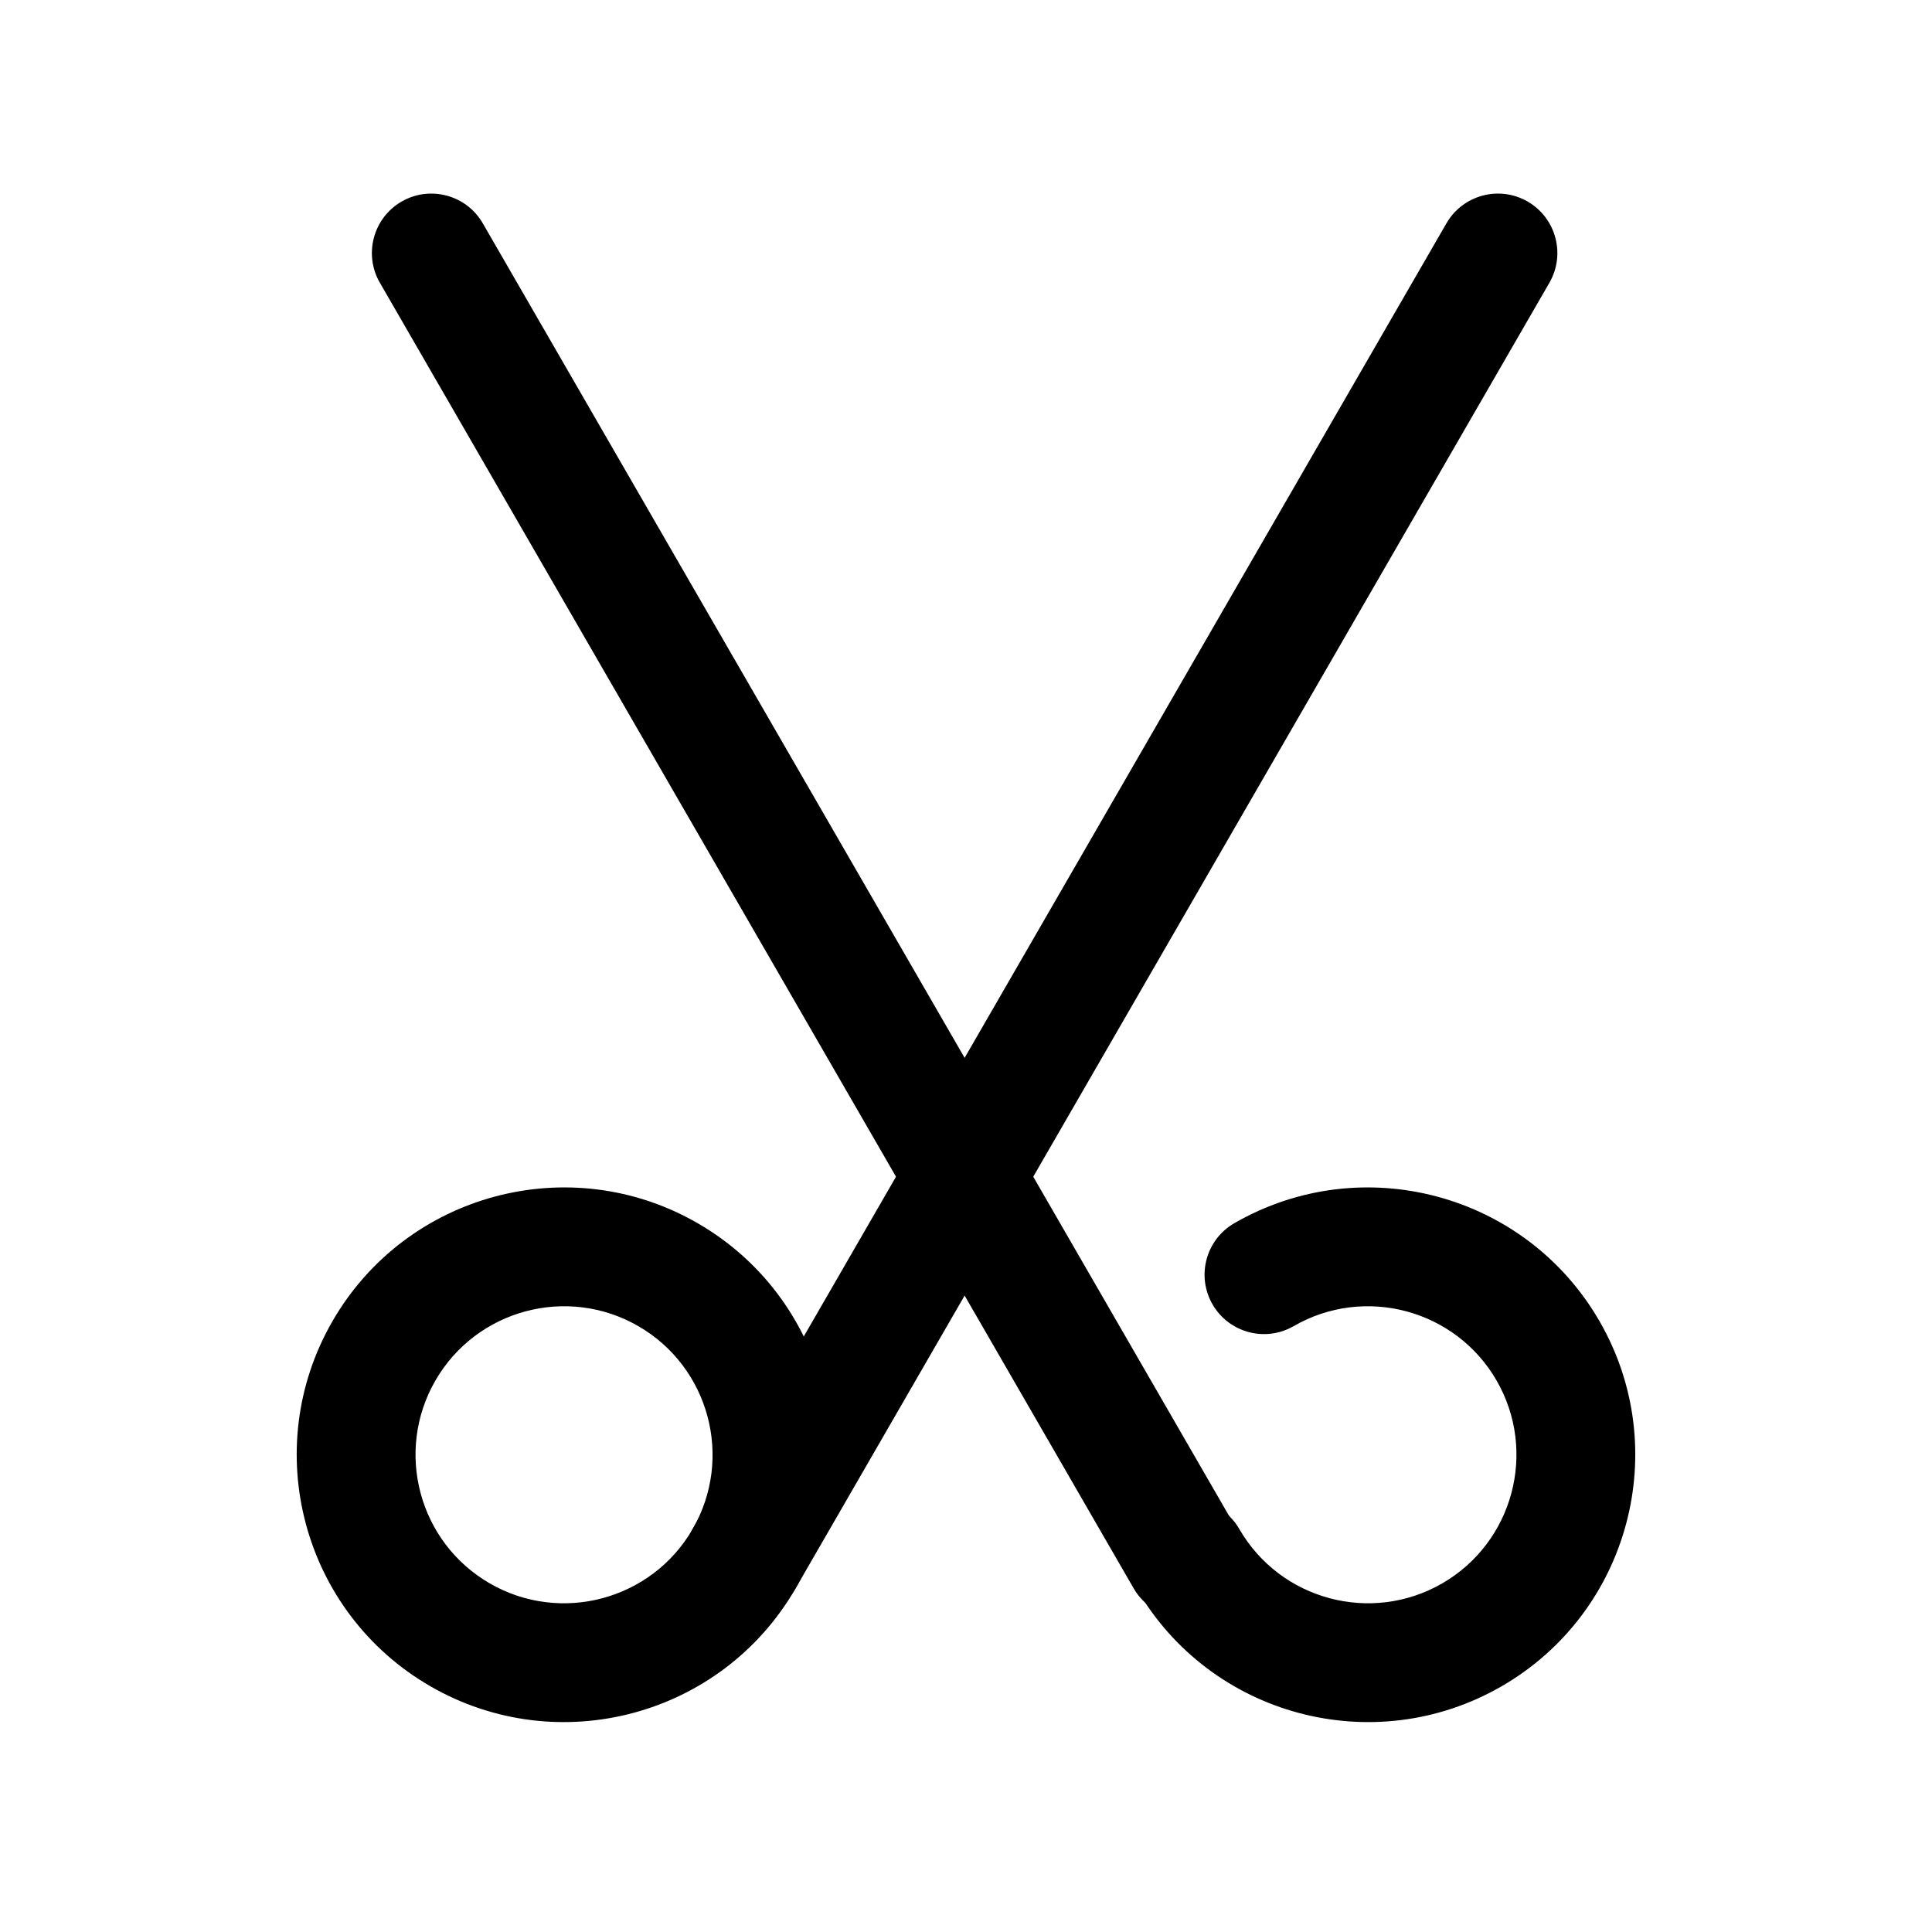
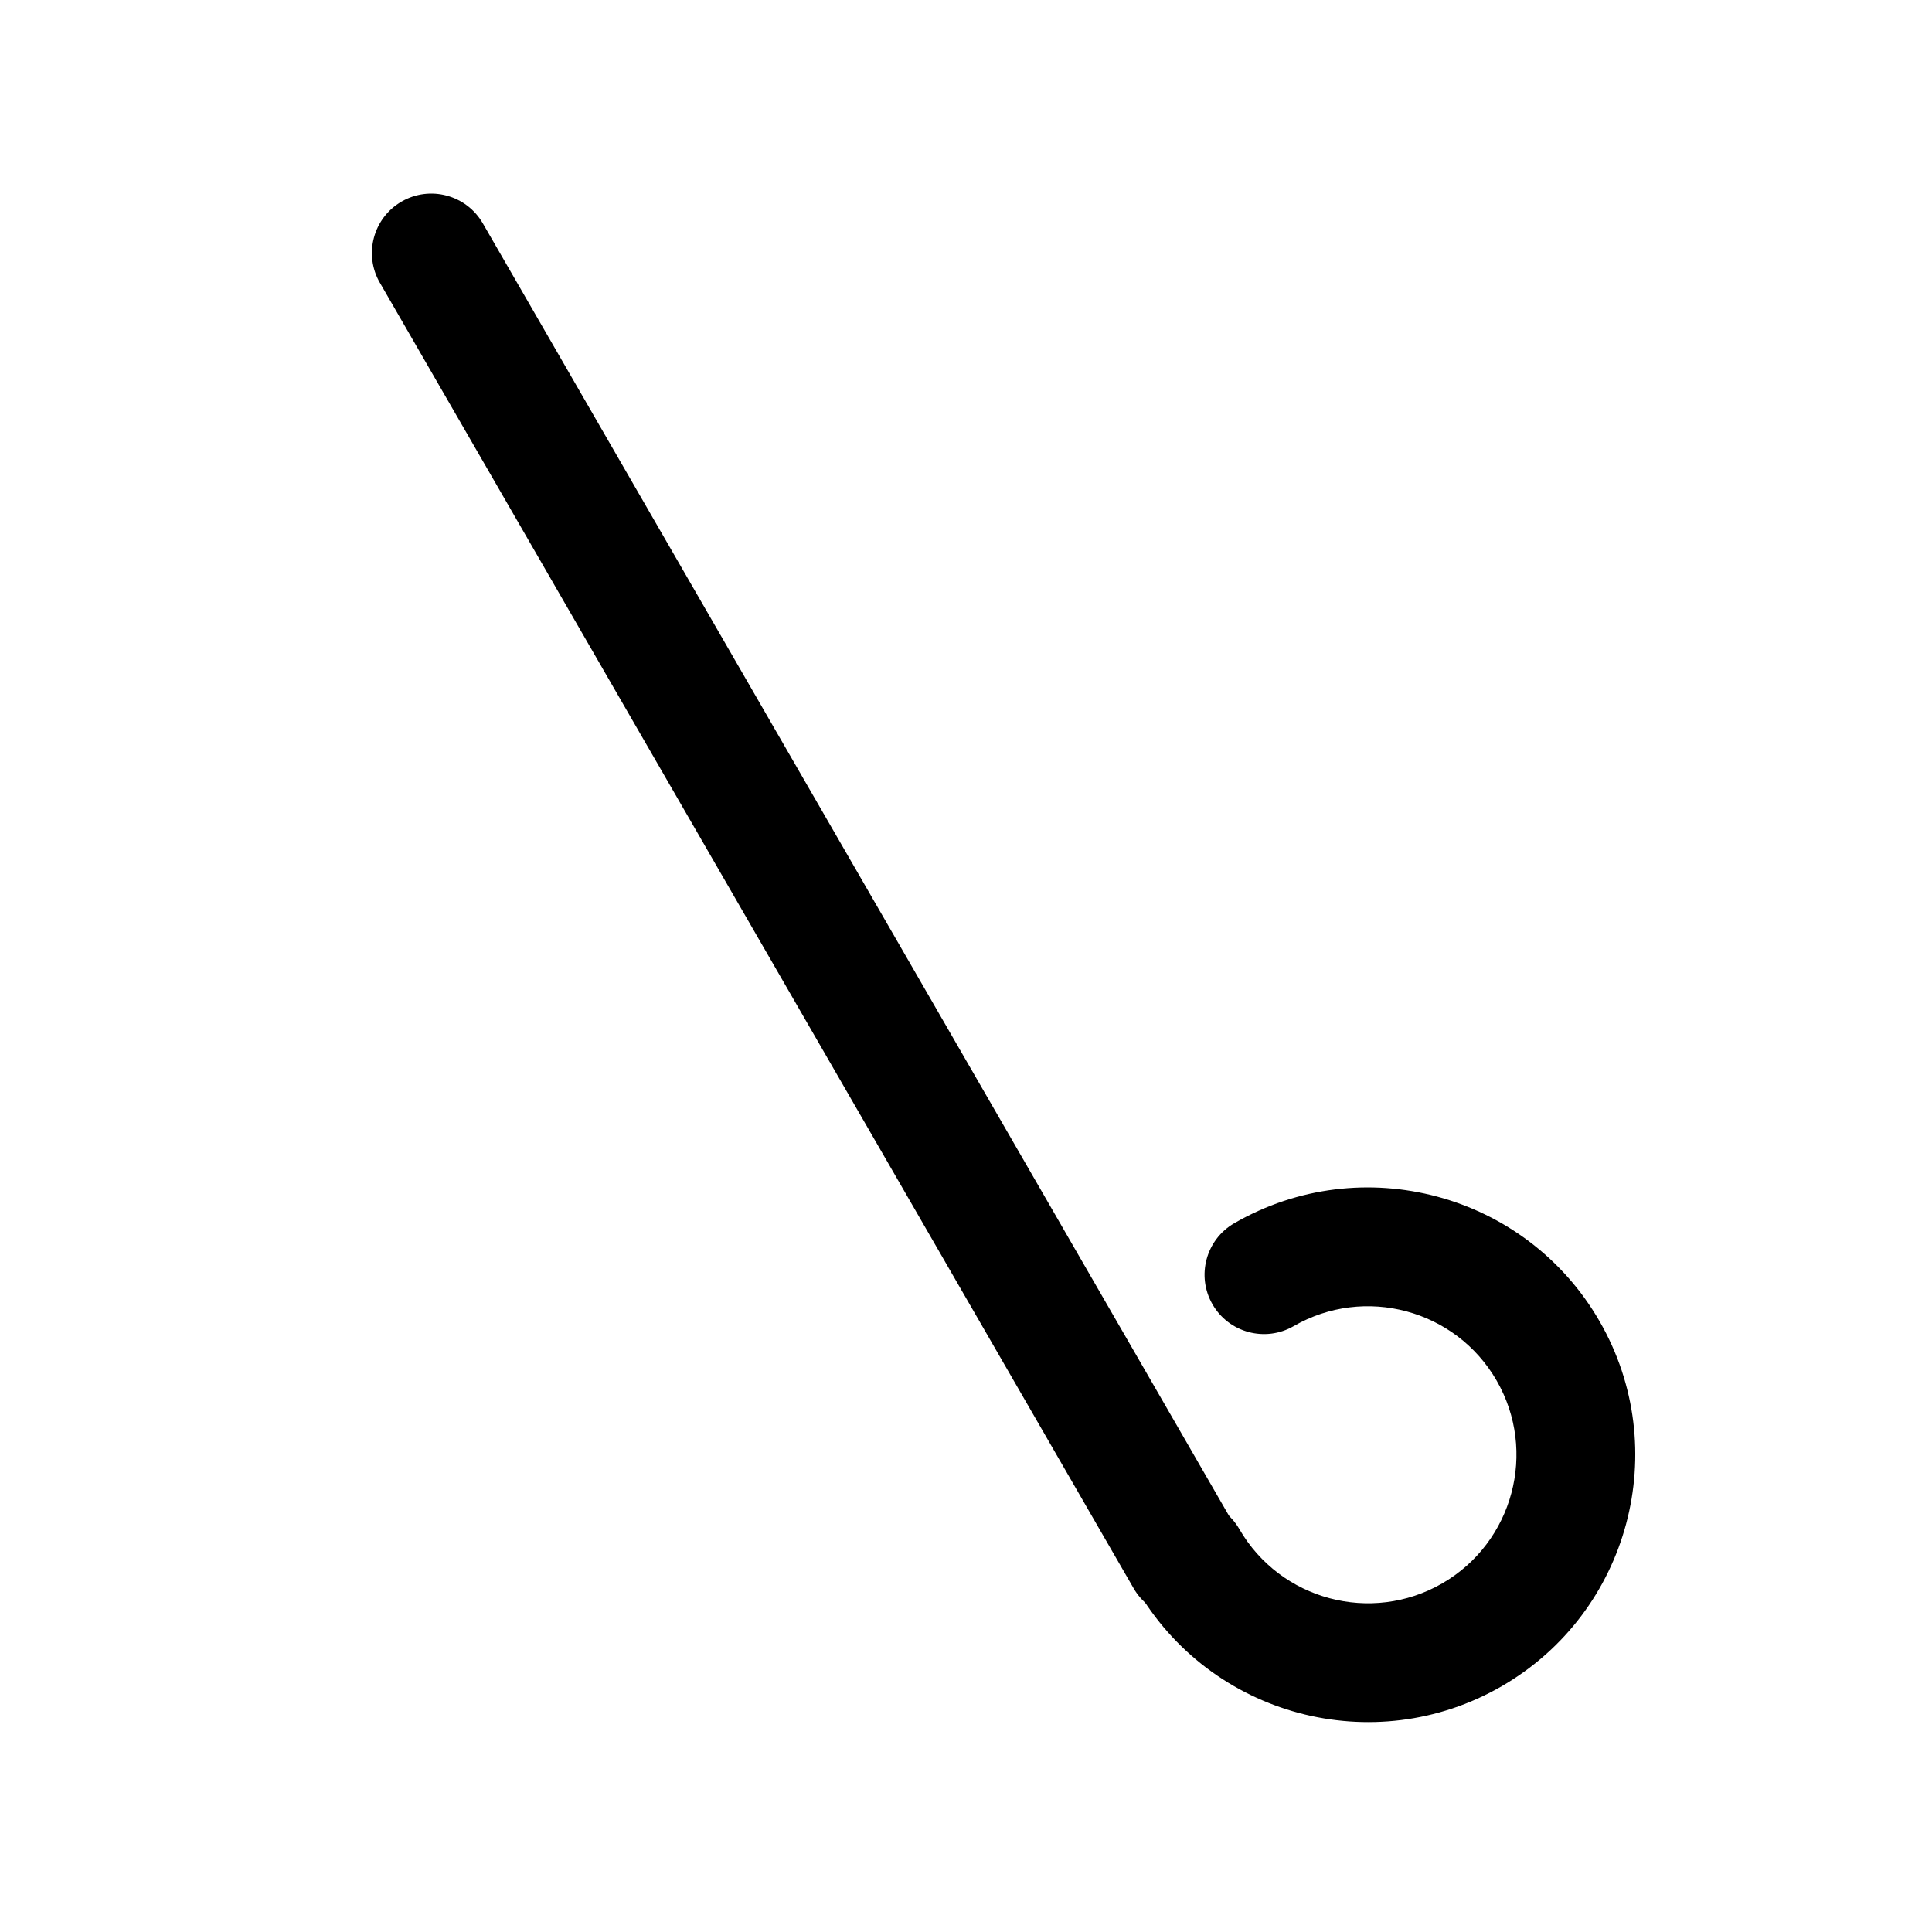
<svg xmlns="http://www.w3.org/2000/svg" fill="#000000" width="800px" height="800px" version="1.1" viewBox="144 144 512 512">
  <g fill-rule="evenodd">
-     <path d="m328.9 468.17c-33.859-19.547-77.227-7.93-96.777 25.934-19.551 33.859-7.93 77.227 25.934 96.777 33.859 19.551 77.227 7.93 96.777-25.93 19.551-33.863 7.93-77.23-25.934-96.781zm-15.742 27.27c18.812 10.859 25.27 34.957 14.41 53.766-10.863 18.812-34.961 25.27-53.77 14.41-18.809-10.859-25.27-34.961-14.406-53.77 10.859-18.809 34.957-25.266 53.766-14.406z" />
-     <path d="m527.32 203.18-199.76 346c-4.348 7.531-1.766 17.172 5.762 21.516 7.531 4.348 17.172 1.766 21.516-5.766l199.77-346c4.348-7.527 1.762-17.172-5.766-21.516-7.527-4.348-17.168-1.762-21.516 5.766z" />
    <path d="m445.16 564.95c19.551 33.859 62.922 45.48 96.781 25.93 33.859-19.551 45.48-62.918 25.93-96.777-19.547-33.863-62.918-45.48-96.777-25.934-7.527 4.344-10.105 13.98-5.762 21.504 4.344 7.527 13.98 10.109 21.504 5.766 18.809-10.859 42.91-4.402 53.77 14.406 10.859 18.809 4.402 42.91-14.406 53.77-18.812 10.859-42.91 4.402-53.77-14.41-4.344-7.523-13.98-10.105-21.504-5.762-7.527 4.348-10.109 13.98-5.766 21.508z" />
    <path d="m244.67 218.93 199.76 346c4.348 7.531 13.988 10.113 21.516 5.766 7.531-4.344 10.113-13.984 5.766-21.516l-199.77-346c-4.344-7.527-13.984-10.113-21.512-5.766-7.531 4.344-10.113 13.988-5.766 21.516z" />
  </g>
</svg>